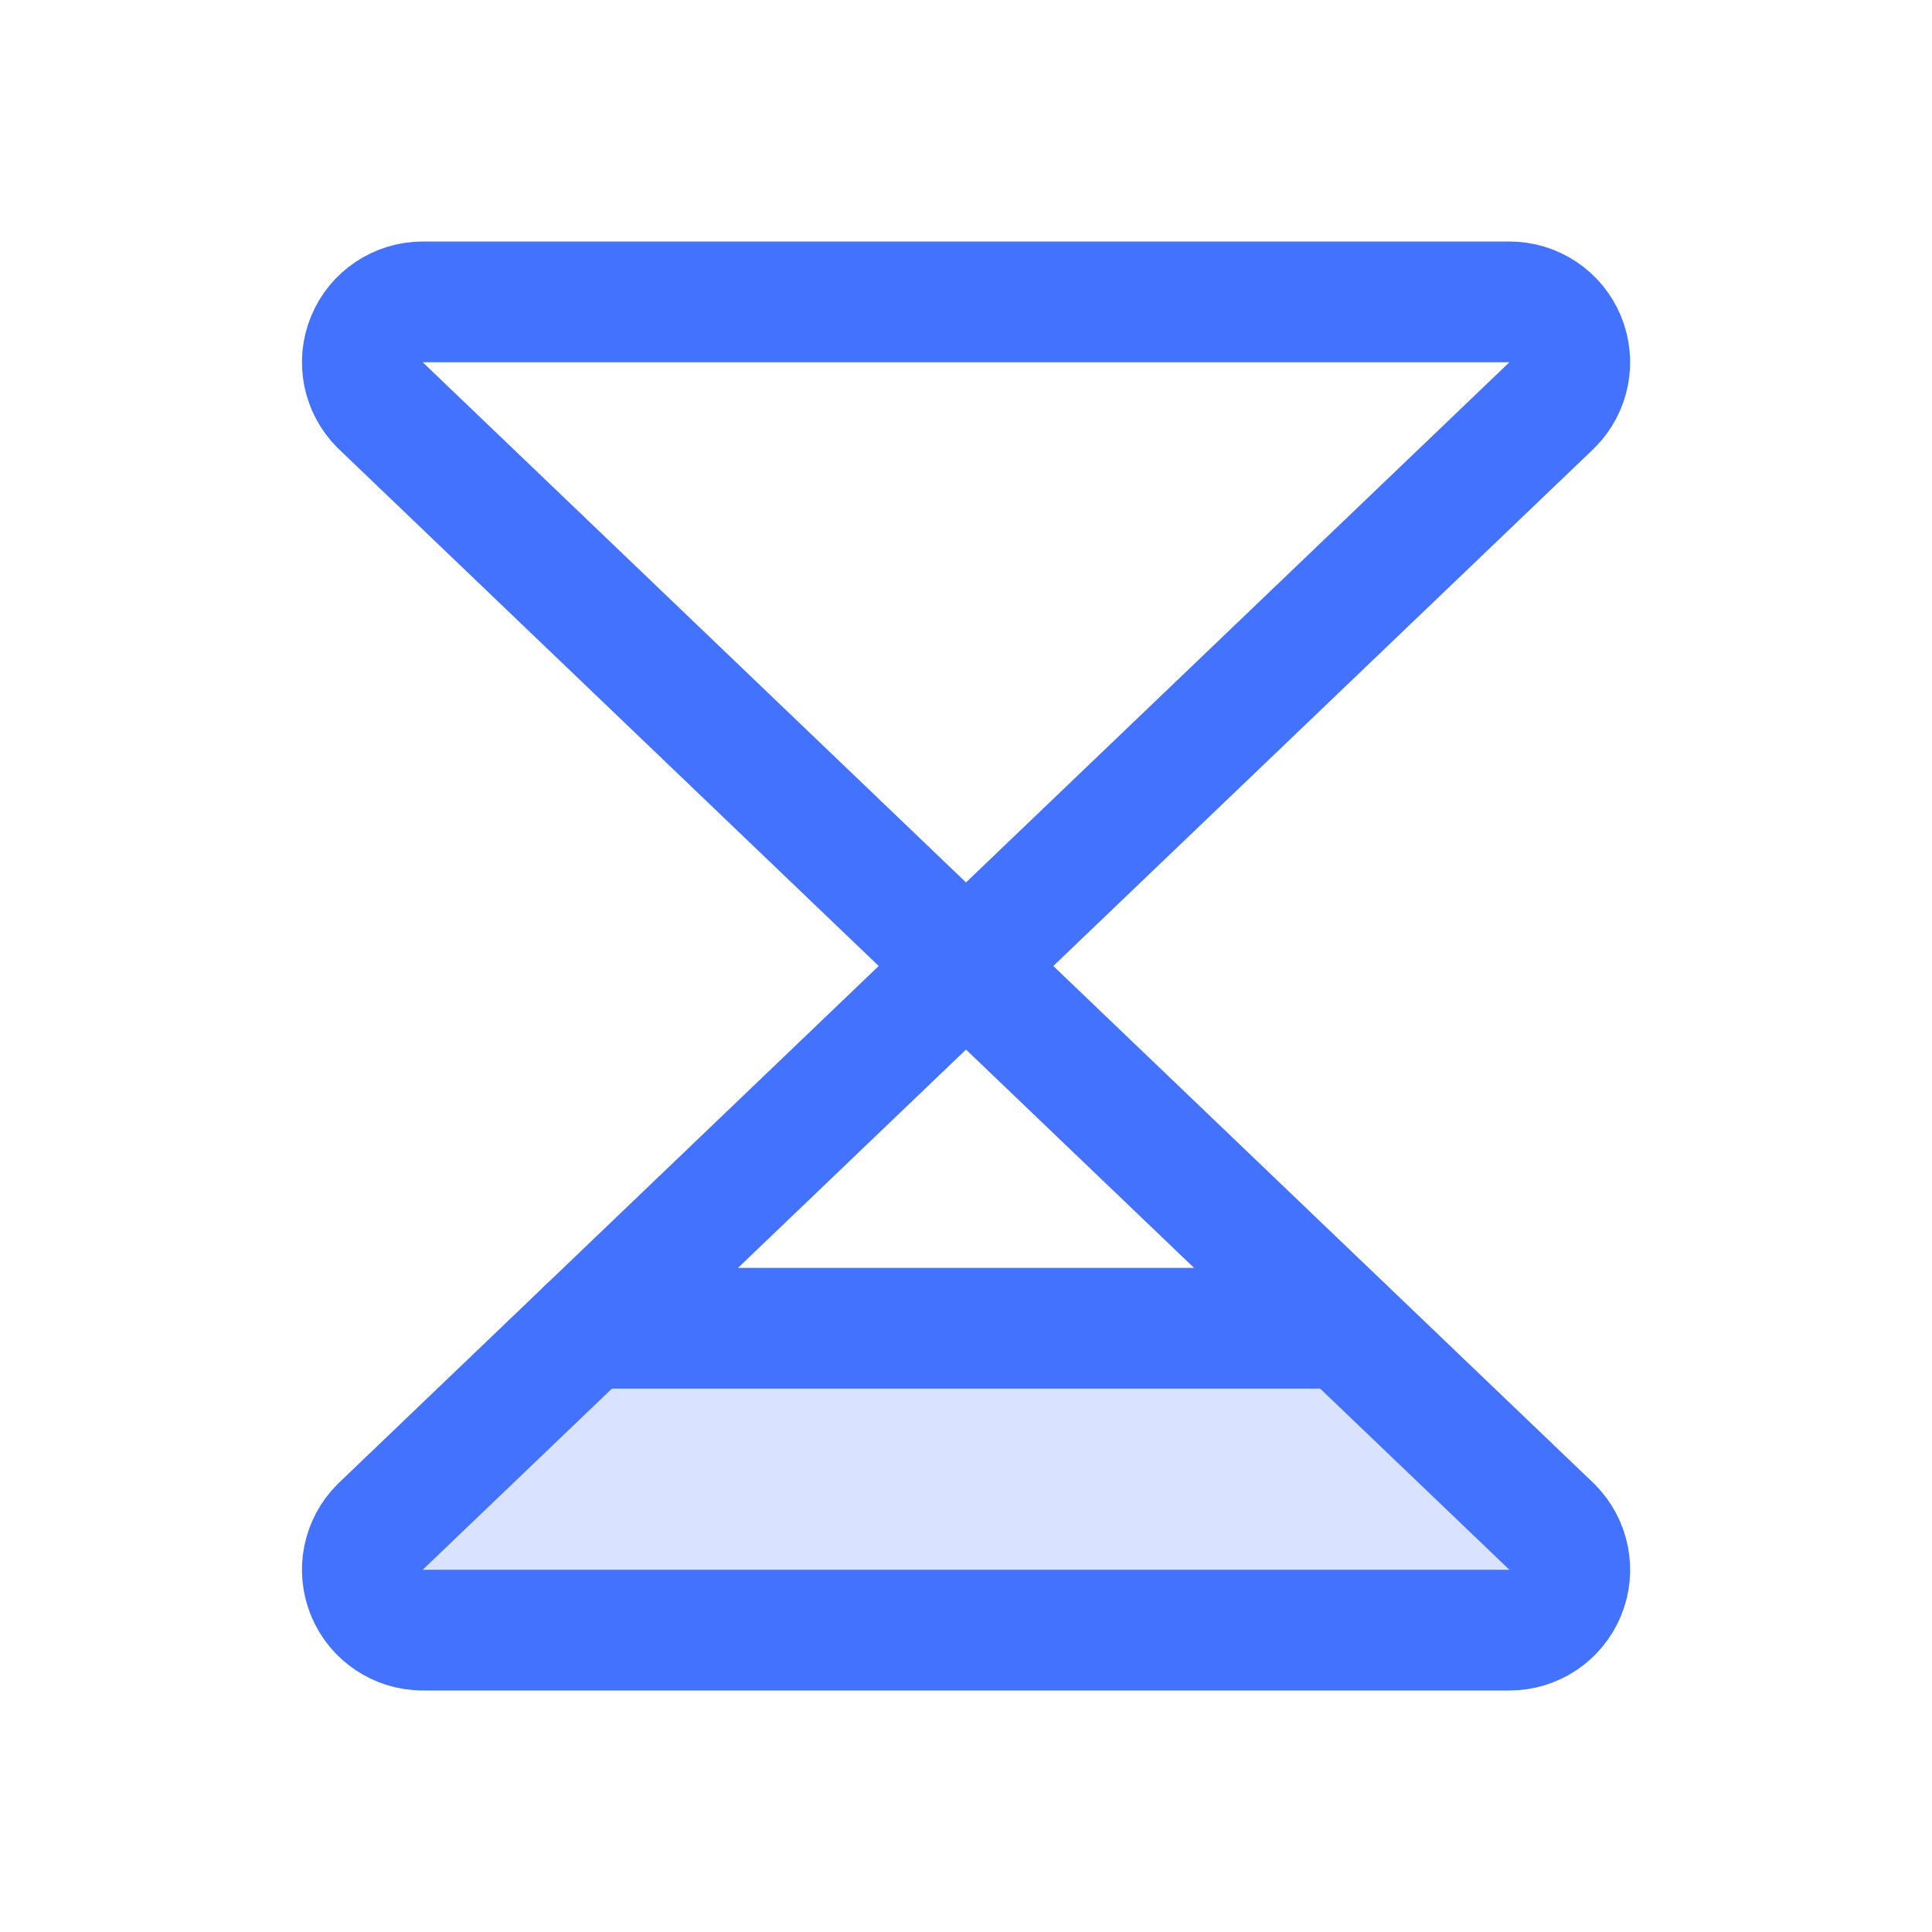
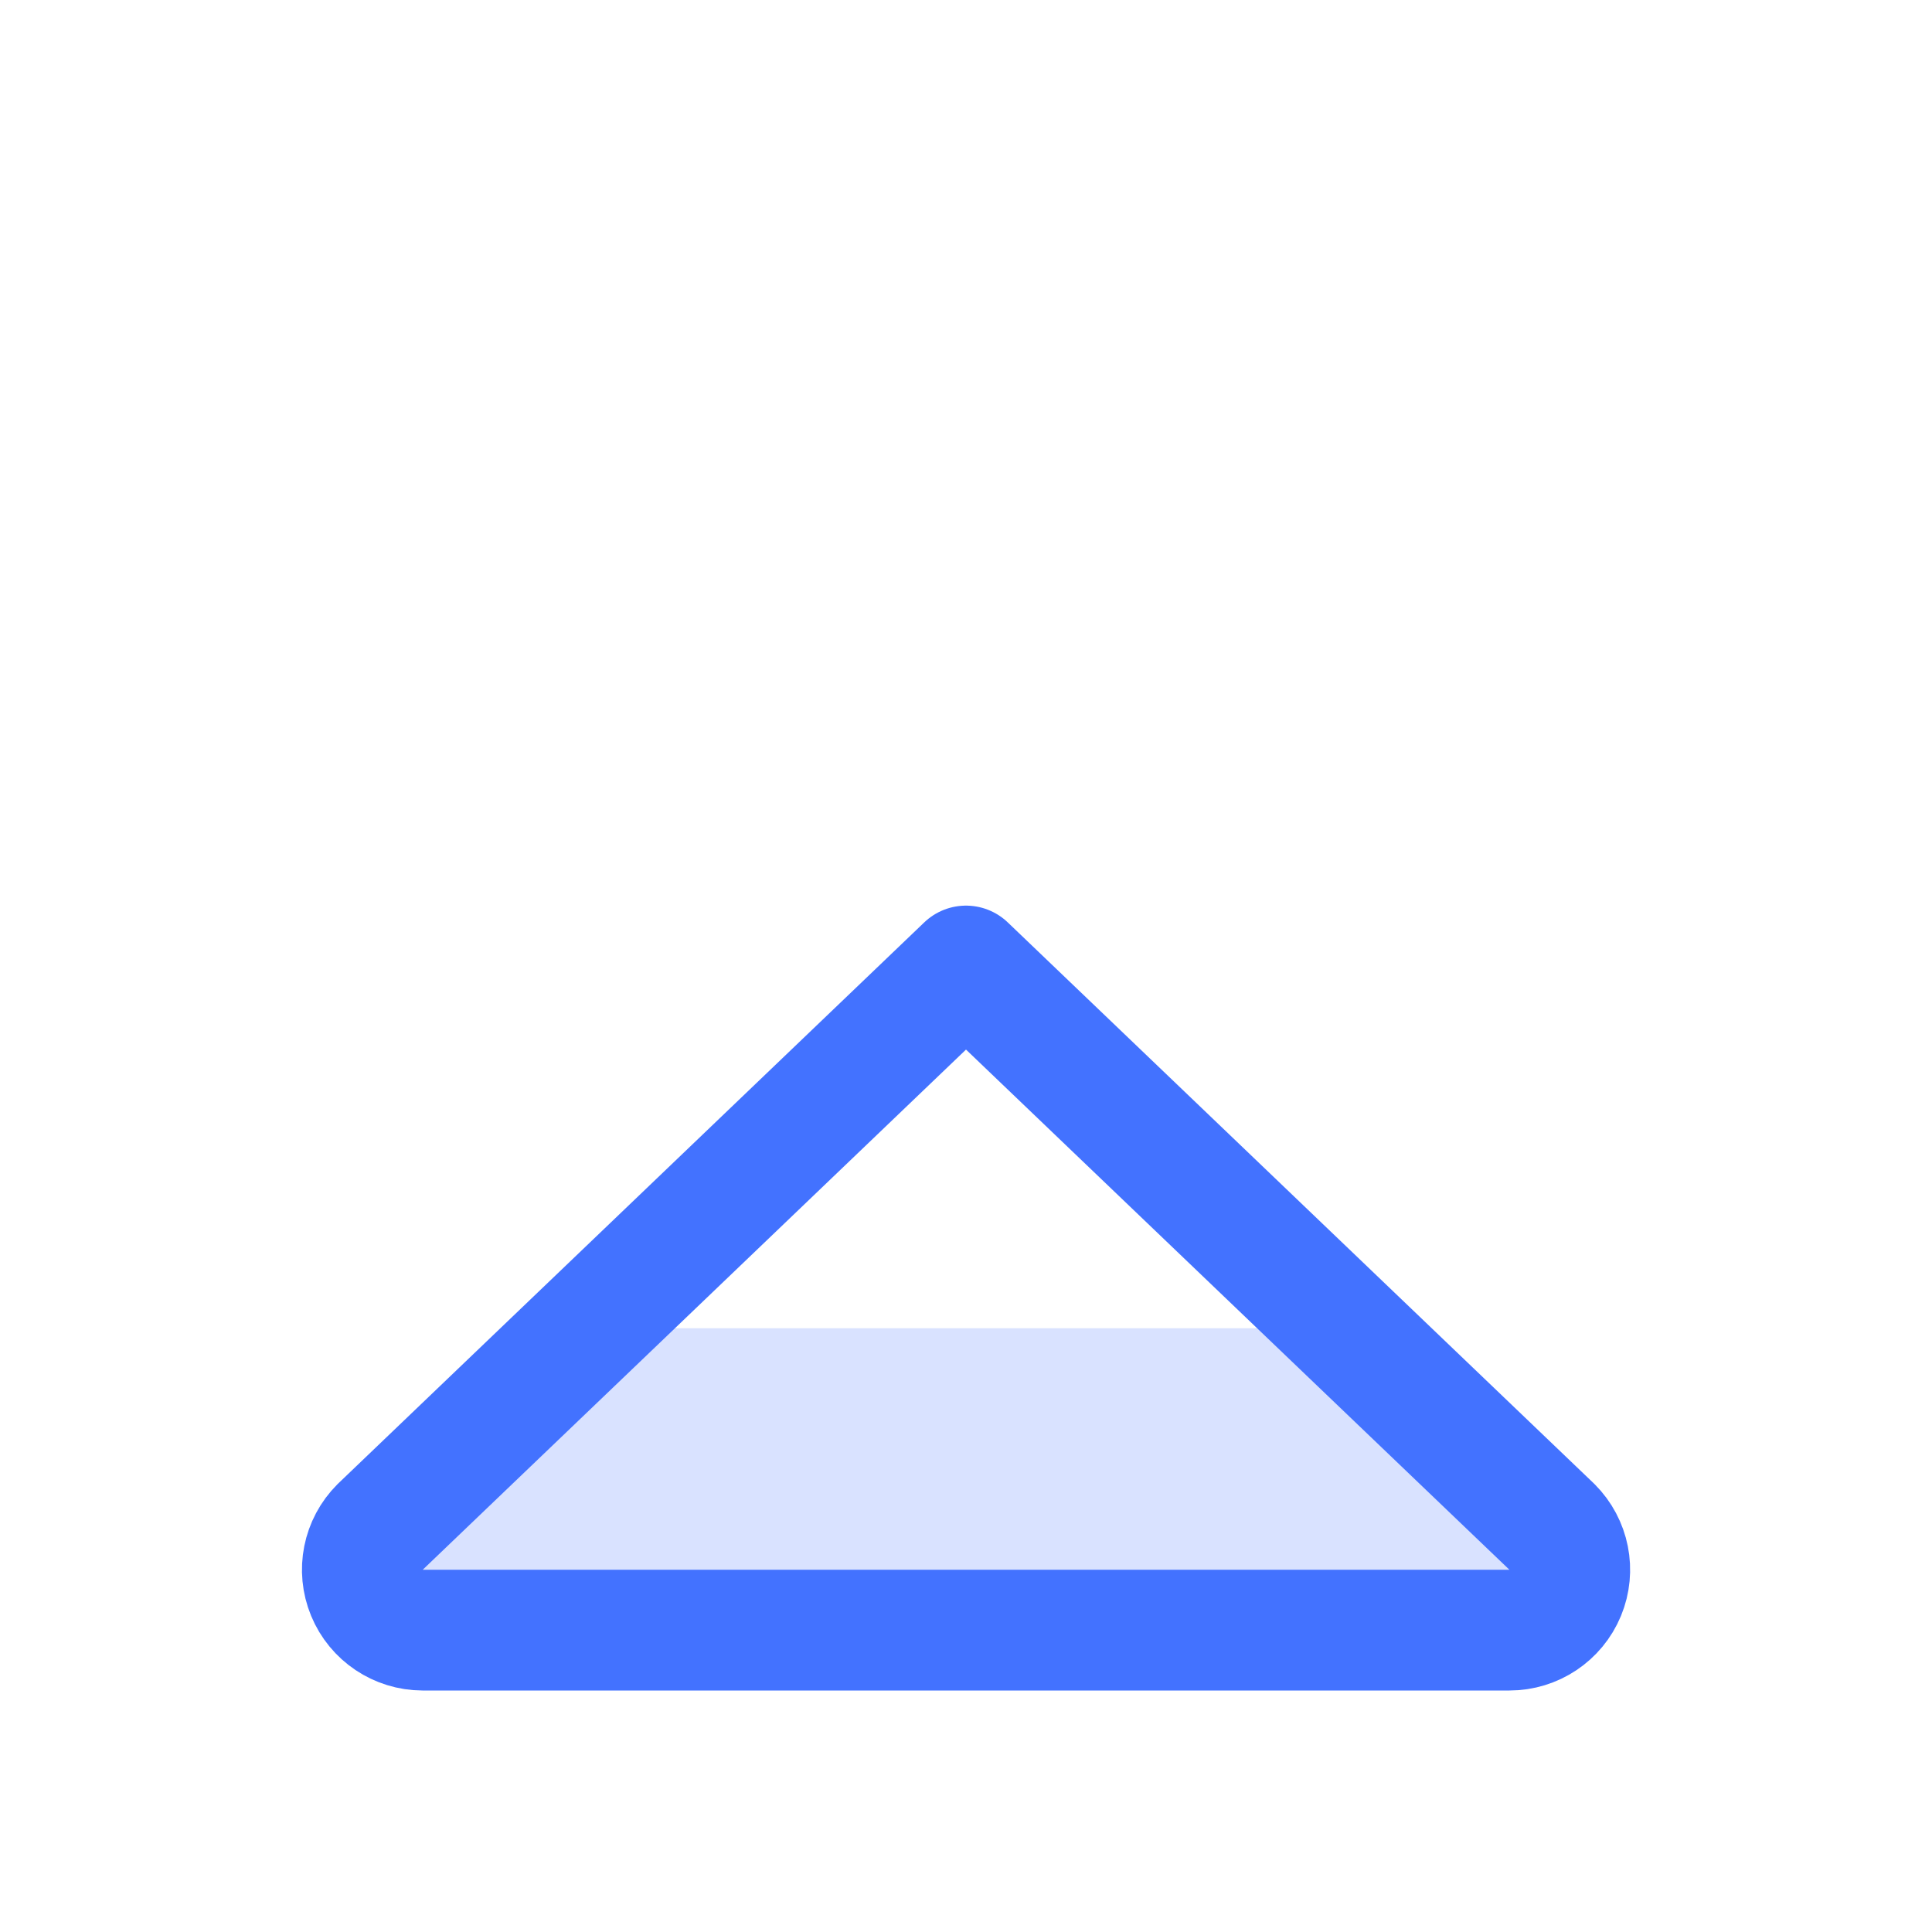
<svg xmlns="http://www.w3.org/2000/svg" width="32" height="32" viewBox="0 0 32 32" fill="none">
-   <path d="M6.295 25.292C6.008 25.579 5.923 26.008 6.077 26.381C6.231 26.755 6.596 26.999 7 27H25C25.404 27 25.769 26.757 25.924 26.383C26.079 26.009 25.993 25.579 25.707 25.292L22.265 22H9.733L6.295 25.292Z" fill="#4372FF" fill-opacity="0.2" />
-   <path d="M6.295 6.708C6.008 6.421 5.923 5.992 6.077 5.619C6.231 5.245 6.596 5.001 7 5H25C25.404 5 25.769 5.243 25.924 5.617C26.079 5.991 25.993 6.421 25.707 6.708L16 16L6.295 6.708Z" stroke="#4372FF" stroke-width="2" stroke-linecap="round" stroke-linejoin="round" />
+   <path d="M6.295 25.292C6.008 25.579 5.923 26.008 6.077 26.381C6.231 26.755 6.596 26.999 7 27C25.404 27 25.769 26.757 25.924 26.383C26.079 26.009 25.993 25.579 25.707 25.292L22.265 22H9.733L6.295 25.292Z" fill="#4372FF" fill-opacity="0.2" />
  <path d="M6.295 25.292C6.008 25.579 5.923 26.008 6.077 26.381C6.231 26.755 6.596 26.999 7 27H25C25.404 27 25.769 26.757 25.924 26.383C26.079 26.009 25.993 25.579 25.707 25.292L16 16L6.295 25.292Z" stroke="#4372FF" stroke-width="2" stroke-linecap="round" stroke-linejoin="round" />
-   <path d="M22.265 22H9.733" stroke="#4372FF" stroke-width="2" stroke-linecap="round" stroke-linejoin="round" />
</svg>